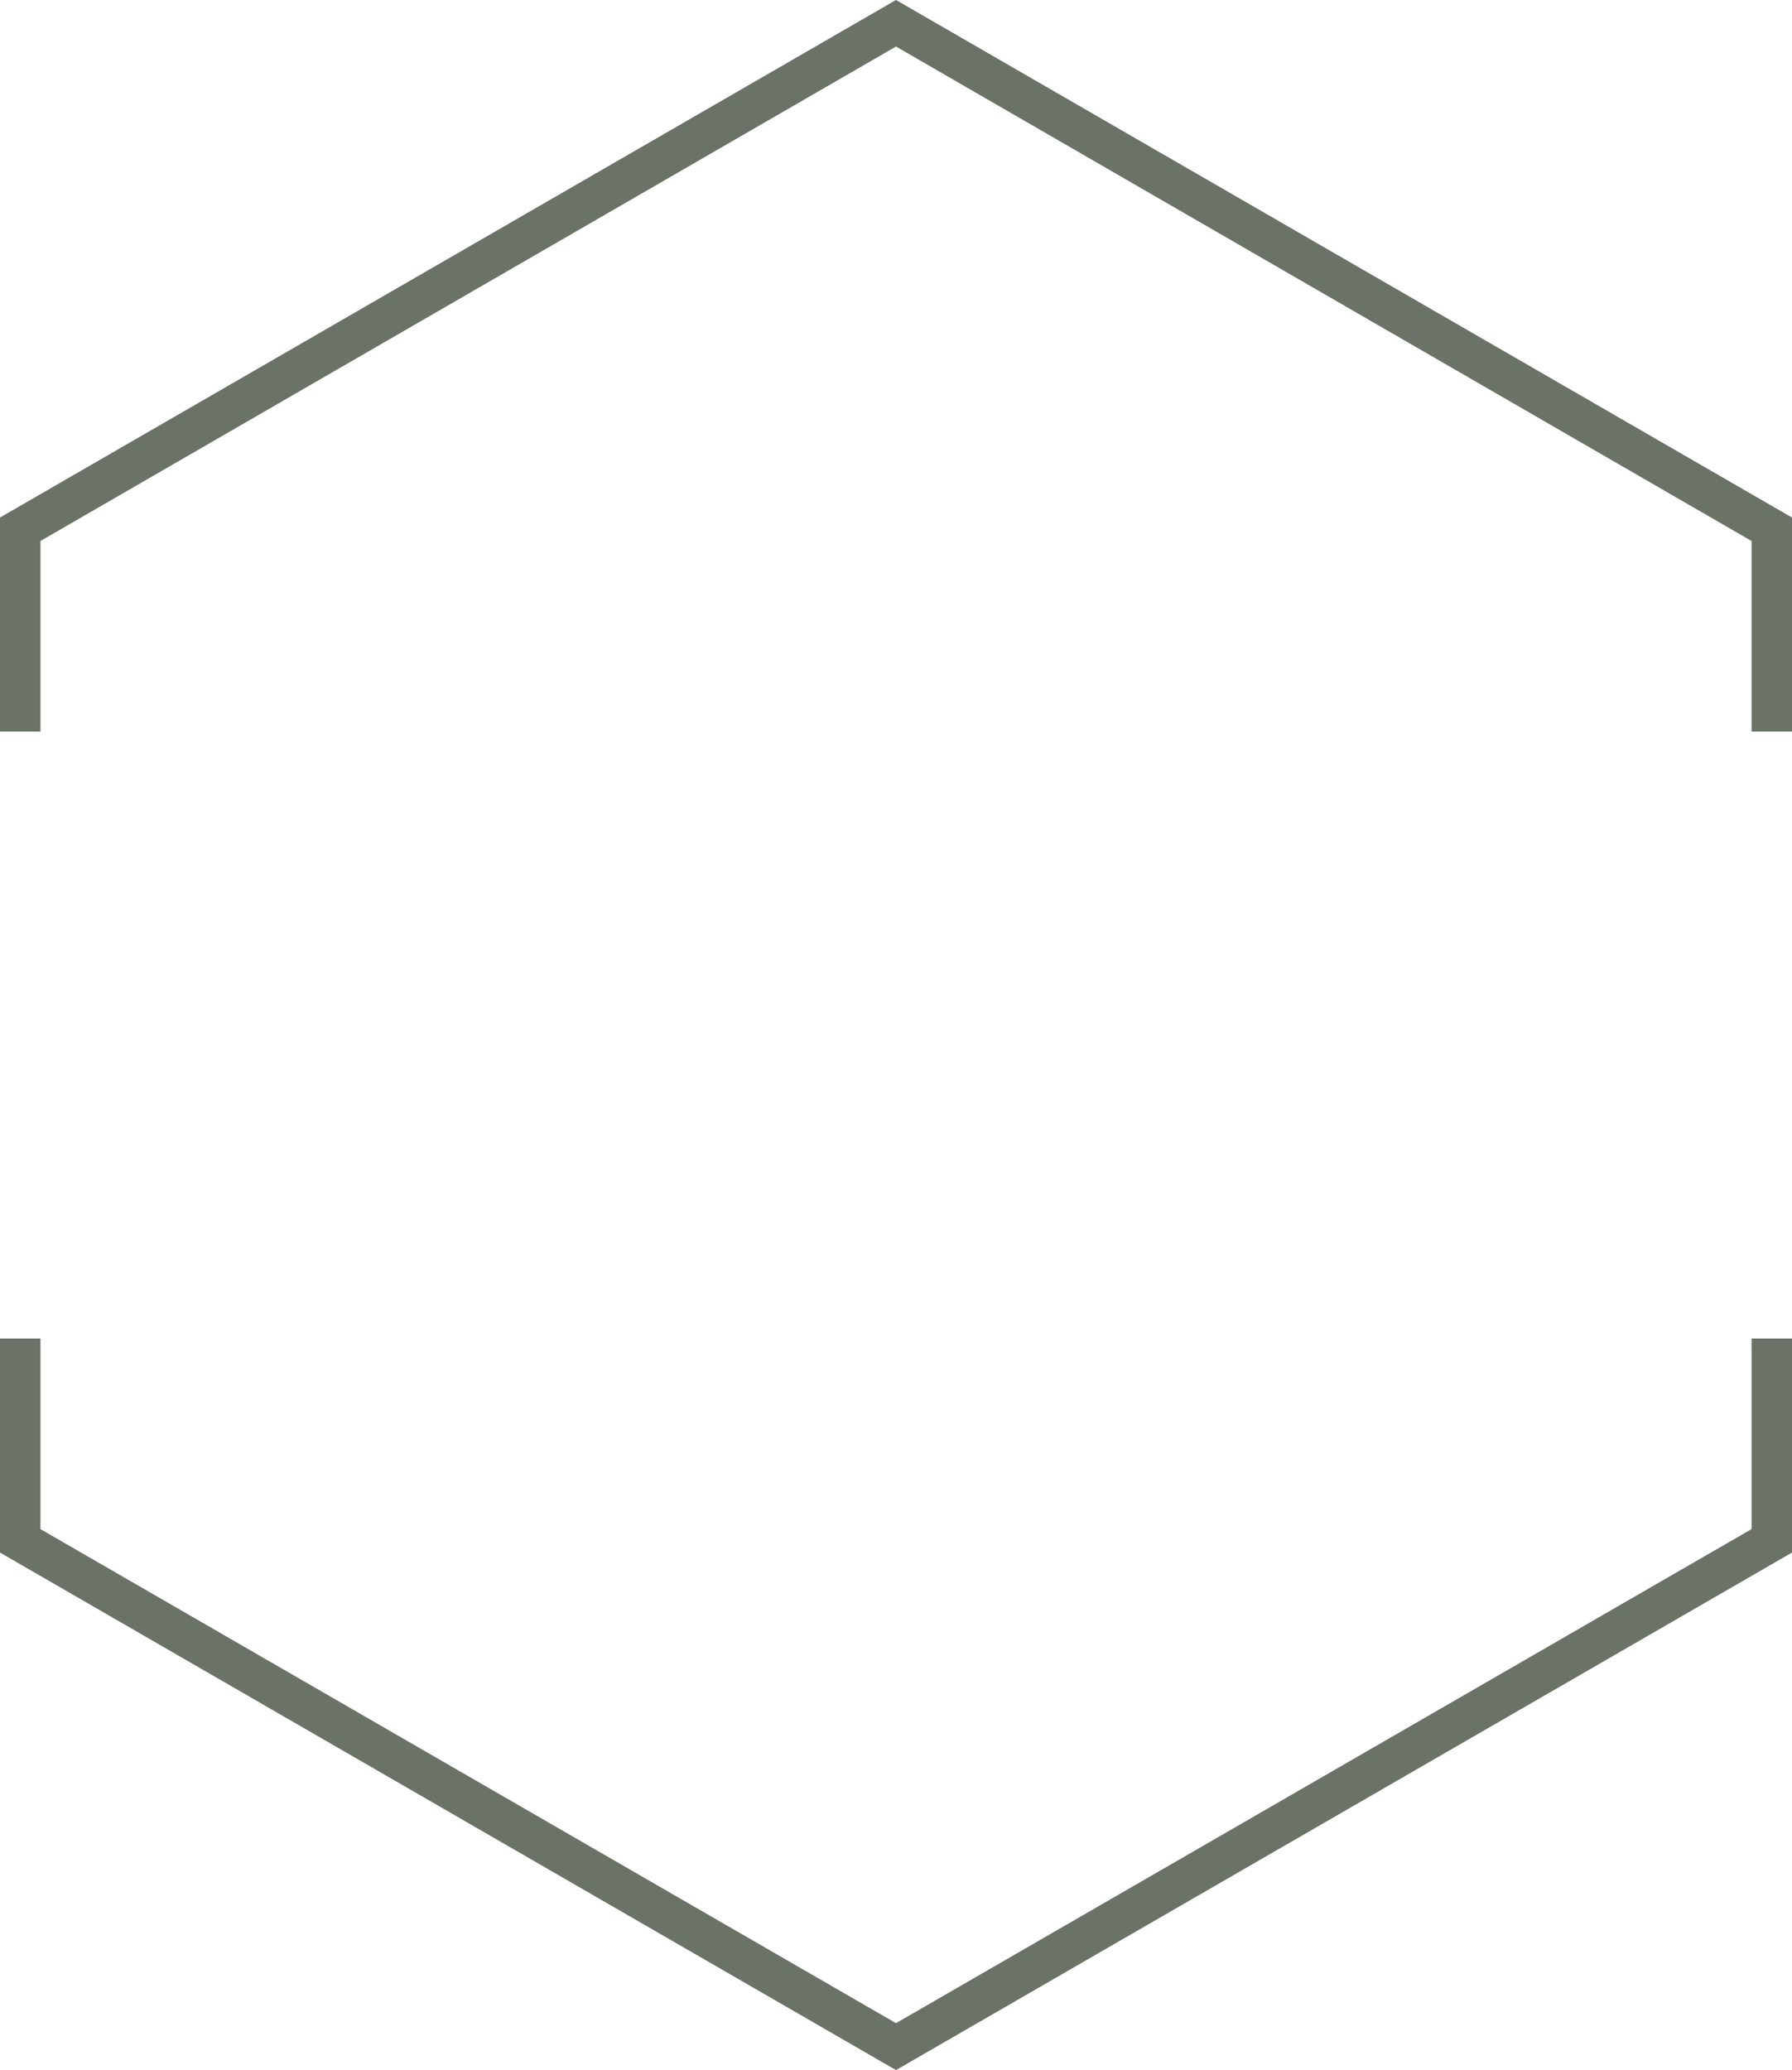
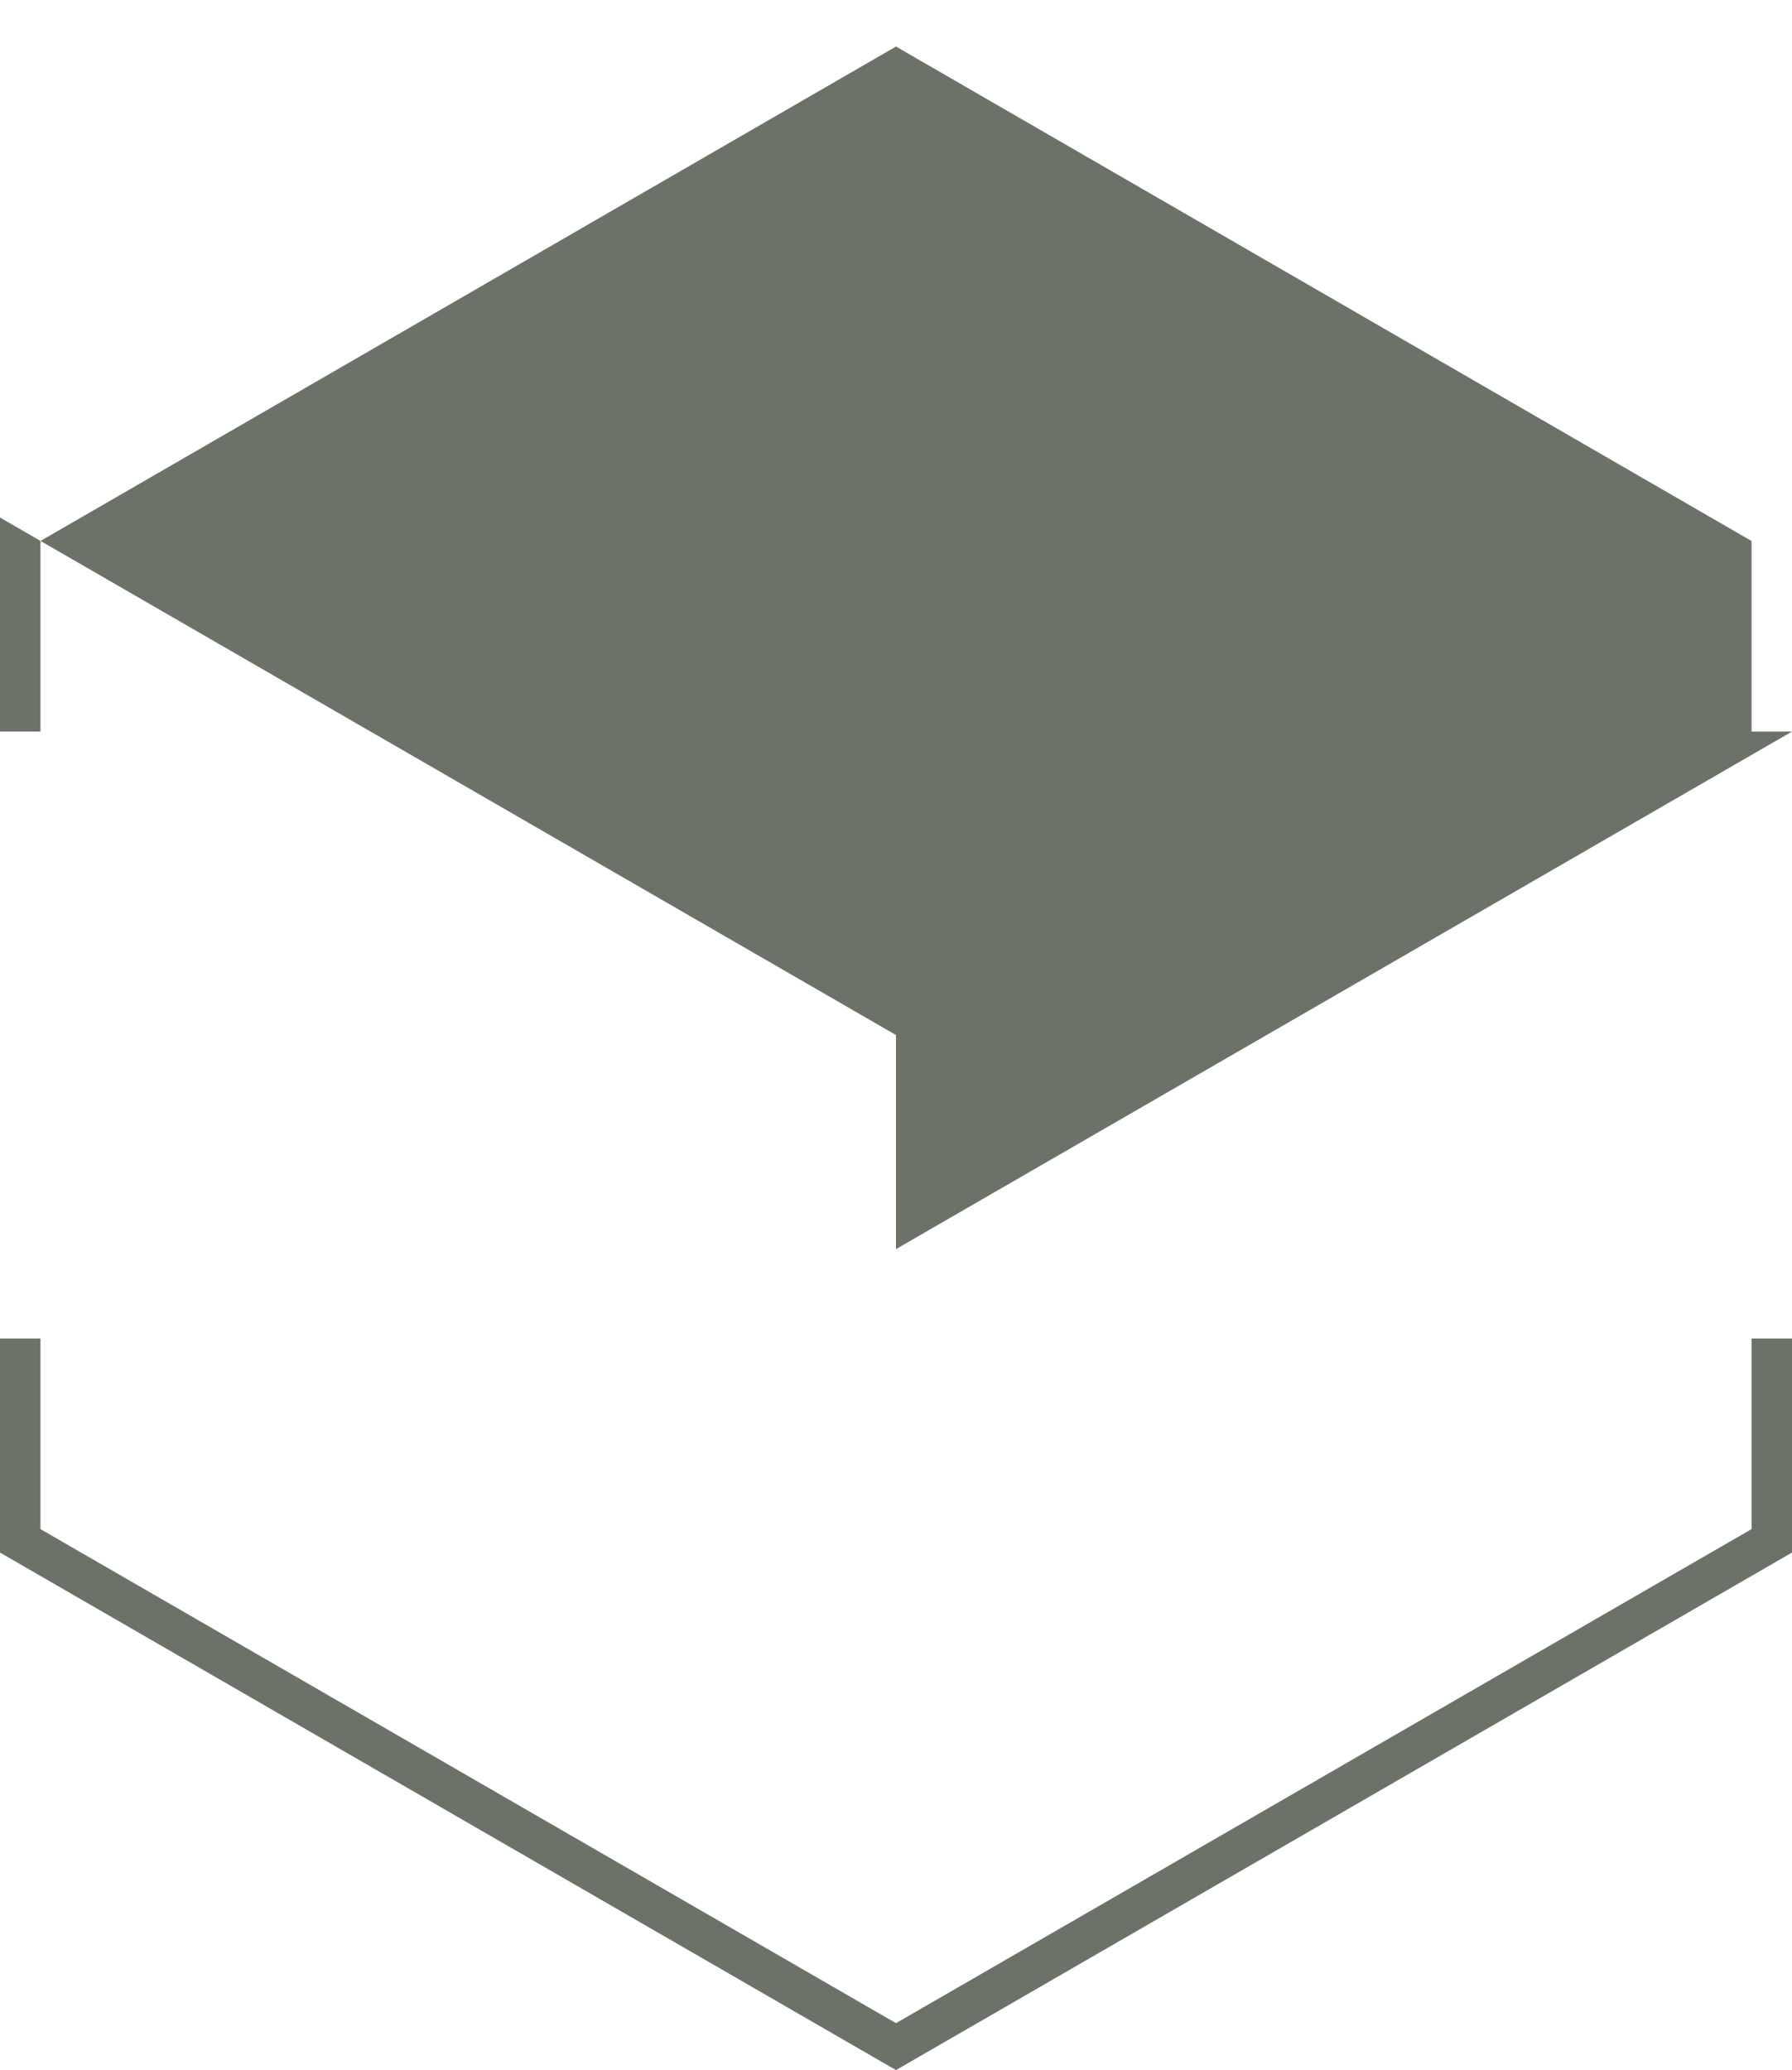
<svg xmlns="http://www.w3.org/2000/svg" data-name="Layer 1" fill="#6b7267" height="511.6" preserveAspectRatio="xMidYMid meet" version="1" viewBox="0.0 0.0 443.0 511.6" width="443" zoomAndPan="magnify">
  <g id="change1_1">
-     <path d="M443,180.8h-10v-47.1L221.5,11.5,10,133.7v47.1H0v-52.9L221.5,0l221.5,127.9v52.9Zm0,202.9v-52.9h-10v47.1l-211.5,122.1L10,377.9v-47.1H0v52.9l221.5,127.9,221.5-127.9Z" />
+     <path d="M443,180.8h-10v-47.1L221.5,11.5,10,133.7v47.1H0v-52.9l221.5,127.9v52.9Zm0,202.9v-52.9h-10v47.1l-211.5,122.1L10,377.9v-47.1H0v52.9l221.5,127.9,221.5-127.9Z" />
  </g>
</svg>